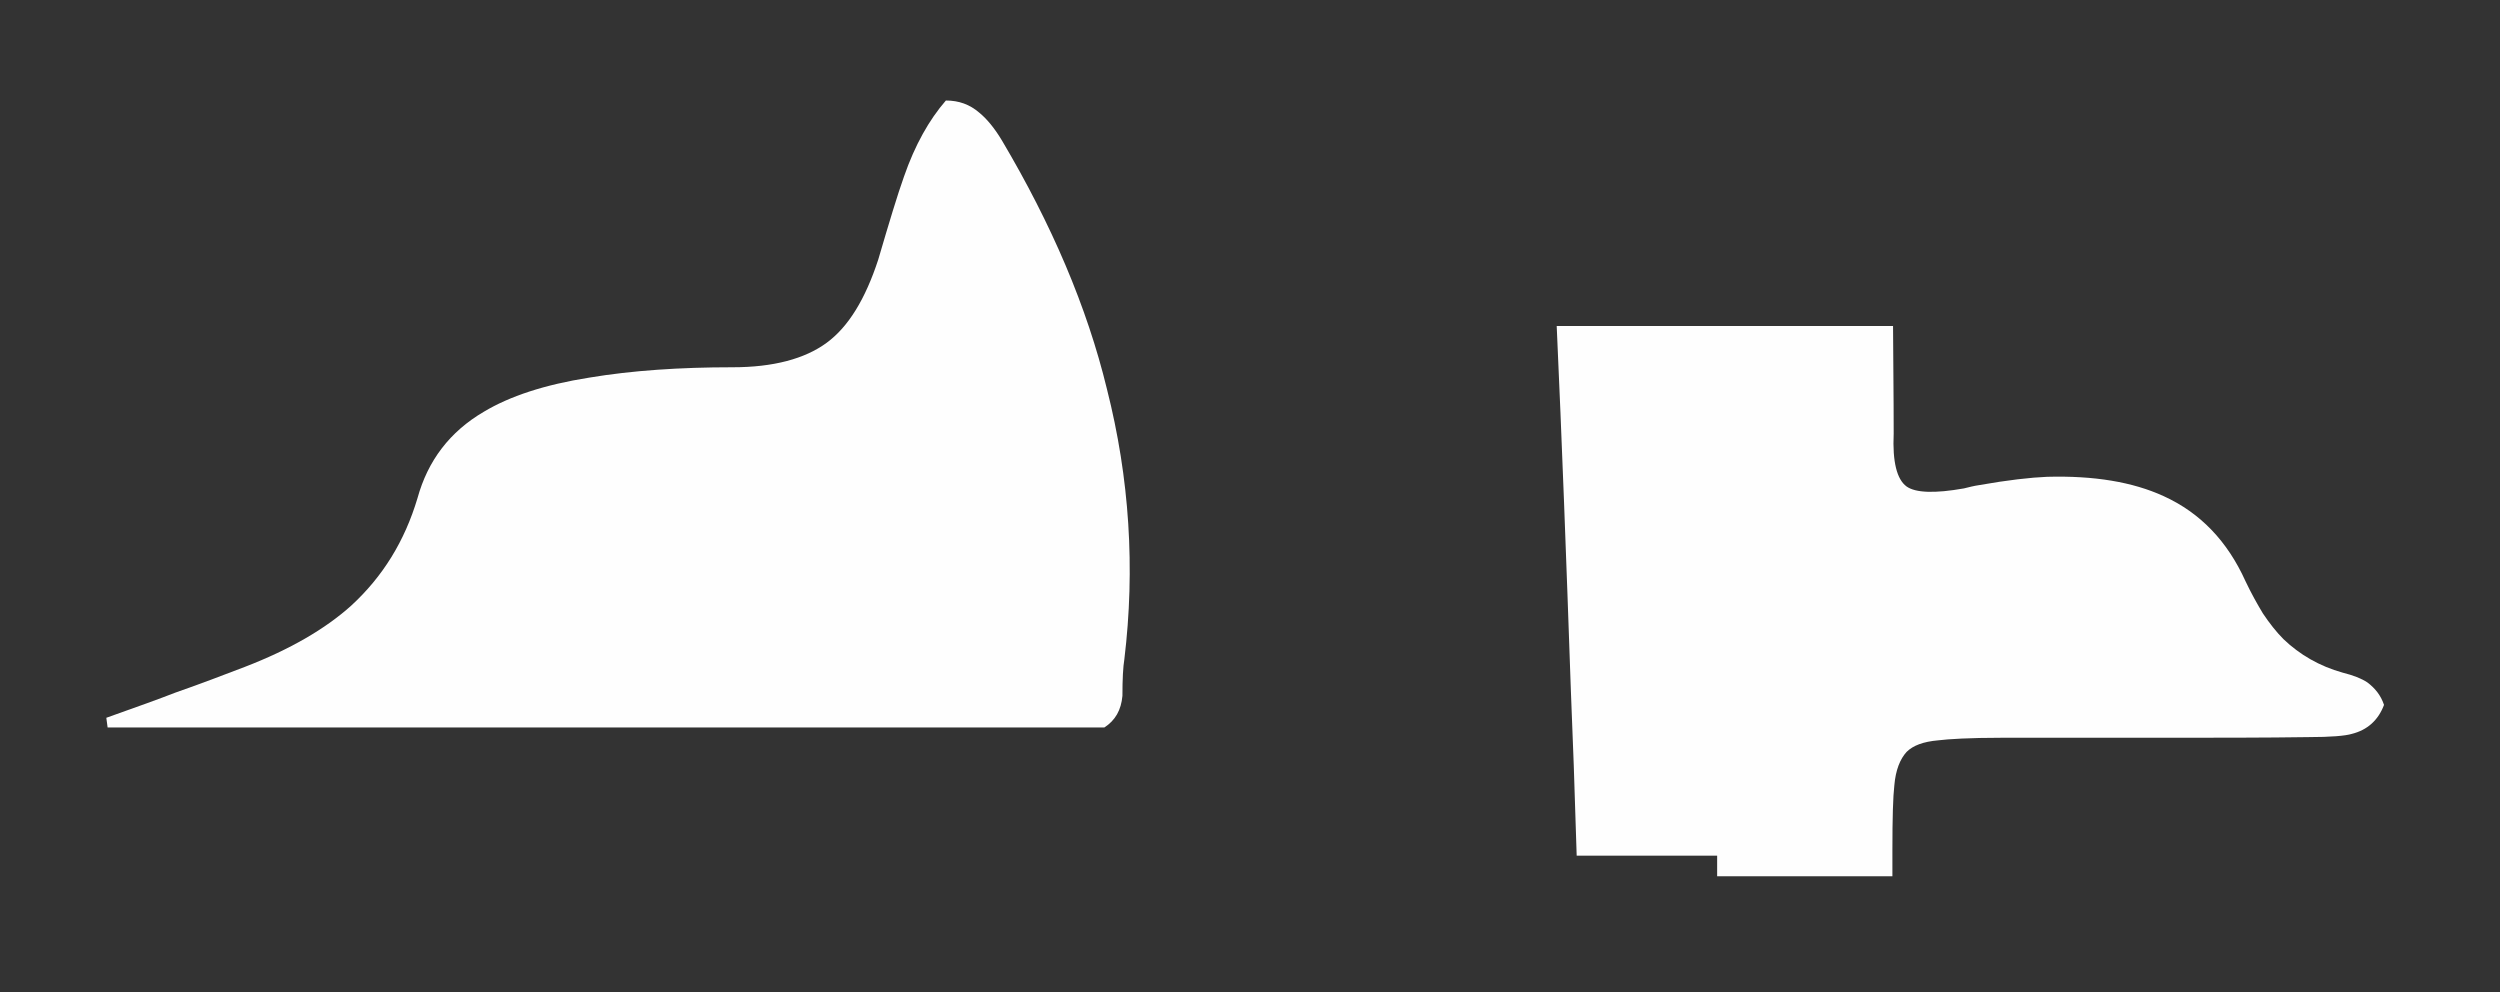
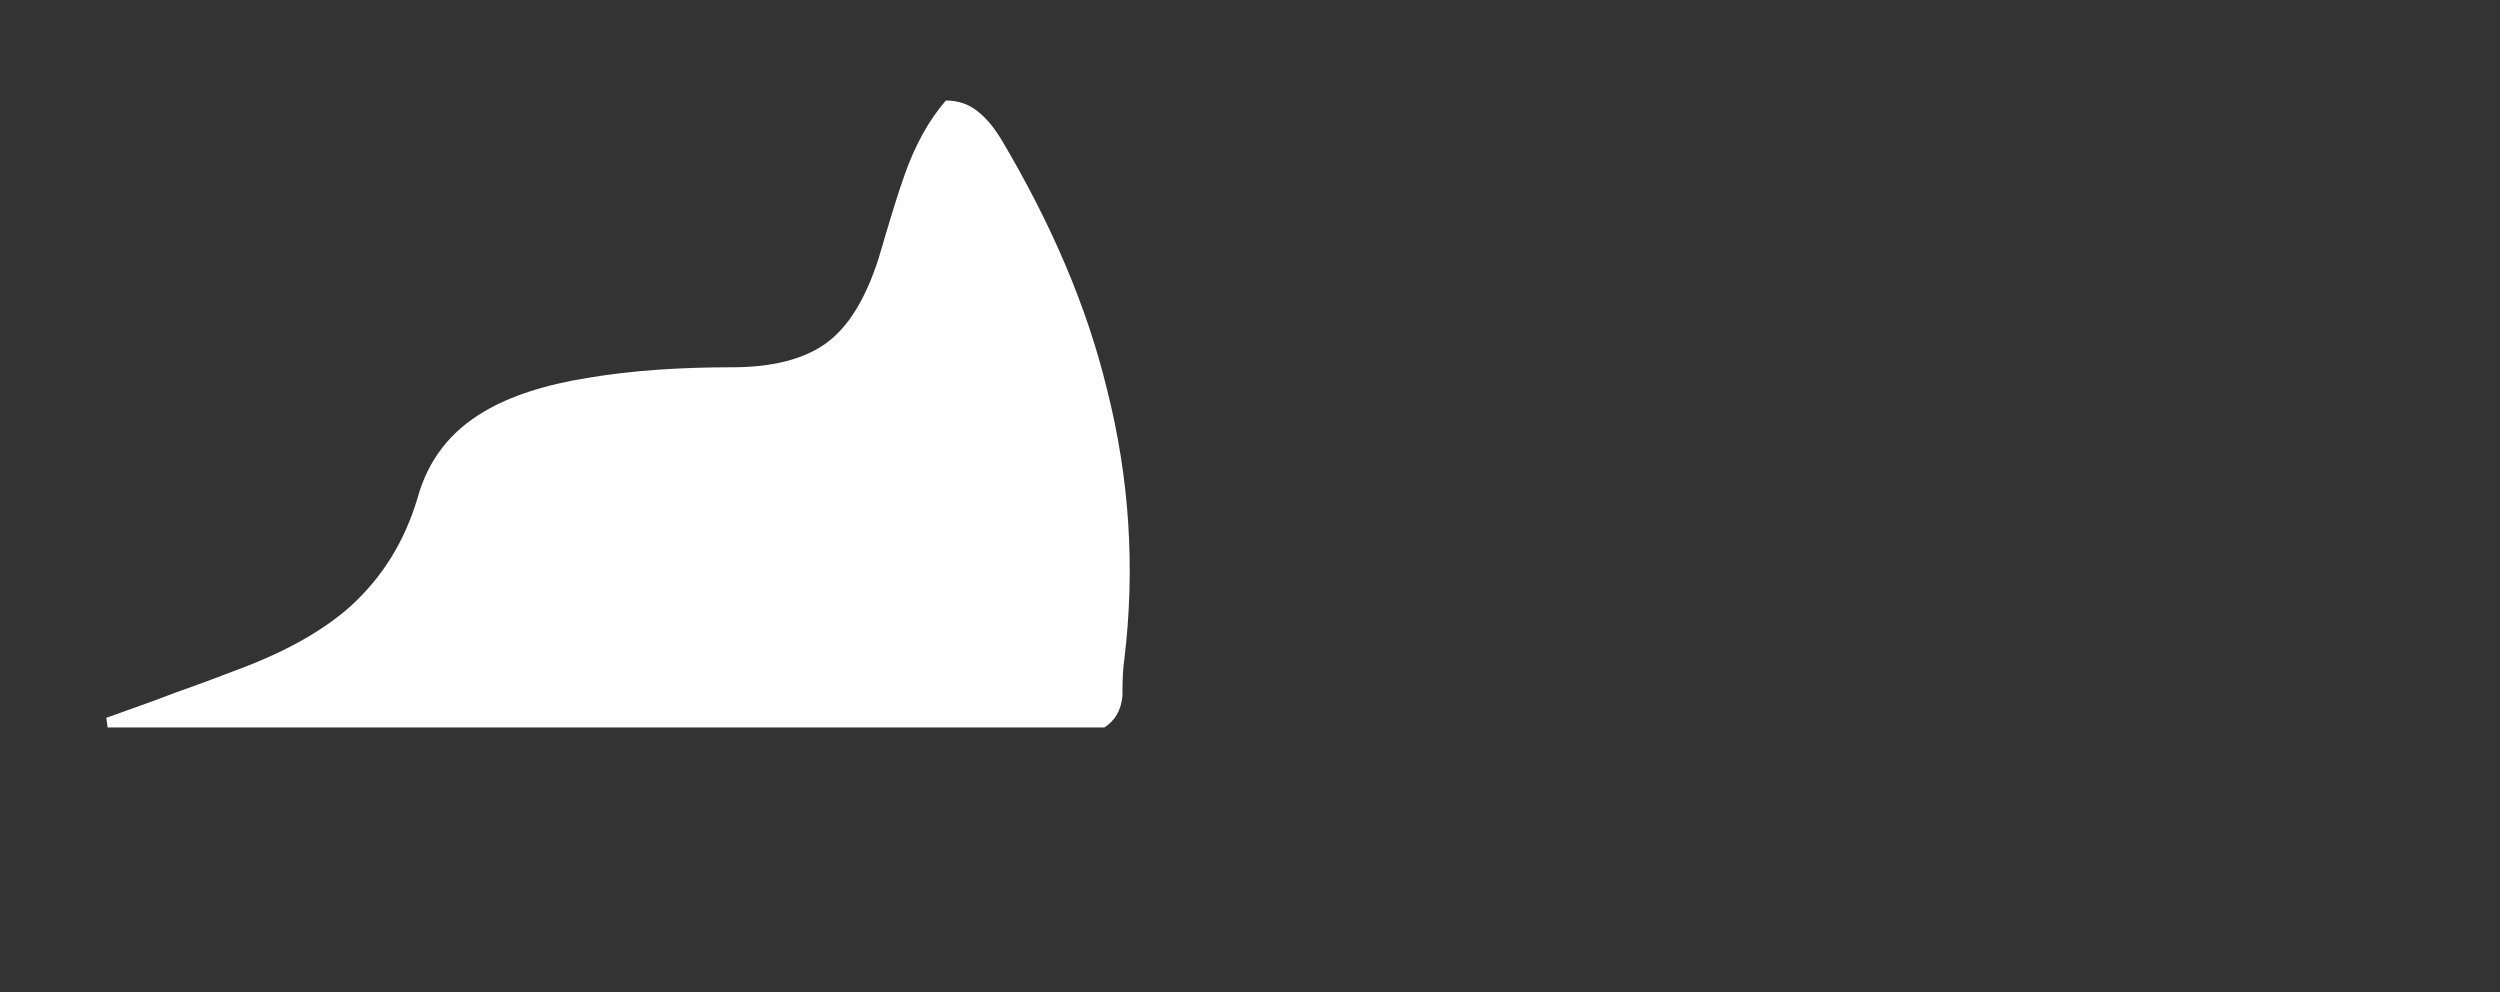
<svg xmlns="http://www.w3.org/2000/svg" id="Layer_1" x="0px" y="0px" viewBox="0 0 388 154" style="enable-background:new 0 0 388 154;" xml:space="preserve">
  <rect x="0" y="0" width="388" height="154" fill="#333333" stroke="none" />
  <style type="text/css"> .st0{fill:#FEFEFE;} </style>
-   <path class="st0" d="M293.8,50.6h-52.2c0.8,17.6,1.5,36.4,2.2,56.6c0.3,7,0.6,15.5,0.9,25.6h21.8v3.2h27.2V132 c0-5.1,0.1-8.4,0.3-10.1c0.2-2.4,0.9-4.1,1.9-5.2c1-1,2.6-1.6,4.9-1.8c1.6-0.2,4.9-0.4,9.8-0.4c10.6,0,18.5,0,23.8,0 c9.4,0,17.3,0,23.8-0.1c3.6,0,5.8-0.2,6.8-0.5c2.4-0.6,4.1-2.1,5-4.5c-0.5-1.5-1.4-2.6-2.6-3.5c-0.9-0.6-2.2-1.1-3.8-1.5 c-3.6-1-6.7-2.8-9.2-5.2c-1.1-1.1-2.2-2.5-3.2-4c-0.9-1.5-1.8-3.1-2.7-5c-2.8-6.2-7-10.6-12.7-13.2c-4.8-2.2-10.8-3.2-18.1-3 c-2.5,0.1-6.1,0.5-10.6,1.3c-0.7,0.1-1.5,0.3-2.3,0.5c-4.5,0.8-7.5,0.7-8.9-0.3c-1.5-1.1-2.2-3.8-2-8.2 C293.9,66.8,293.9,61.3,293.8,50.6" />
  <path class="st0" d="M155.5,21.8c-1.2-2-2.4-3.4-3.5-4.3c-1.5-1.3-3.2-1.9-5.2-1.9c-2.6,3-4.8,6.9-6.5,11.8c-1,2.8-2.3,7.1-4,12.9 c-2,6.1-4.6,10.4-8,12.9c-3.4,2.5-8.3,3.8-14.6,3.8c-8.2,0-15.6,0.5-22.2,1.6c-7,1.1-12.4,2.9-16.4,5.3c-5.3,3.1-8.7,7.6-10.3,13.4 C62.8,84,59.4,89.5,54.5,94c-4,3.6-9.5,6.8-16.5,9.5c-2.9,1.1-6.5,2.5-10.8,4c-2.3,0.9-5.9,2.2-10.7,3.9l0.2,1.5h154.7 c1.7-1.1,2.6-2.7,2.8-4.9c0-2.6,0.1-4.5,0.3-5.7c1.7-14.1,0.8-28.1-2.7-41.9C168.7,47.6,163.2,34.8,155.5,21.8z" />
</svg>